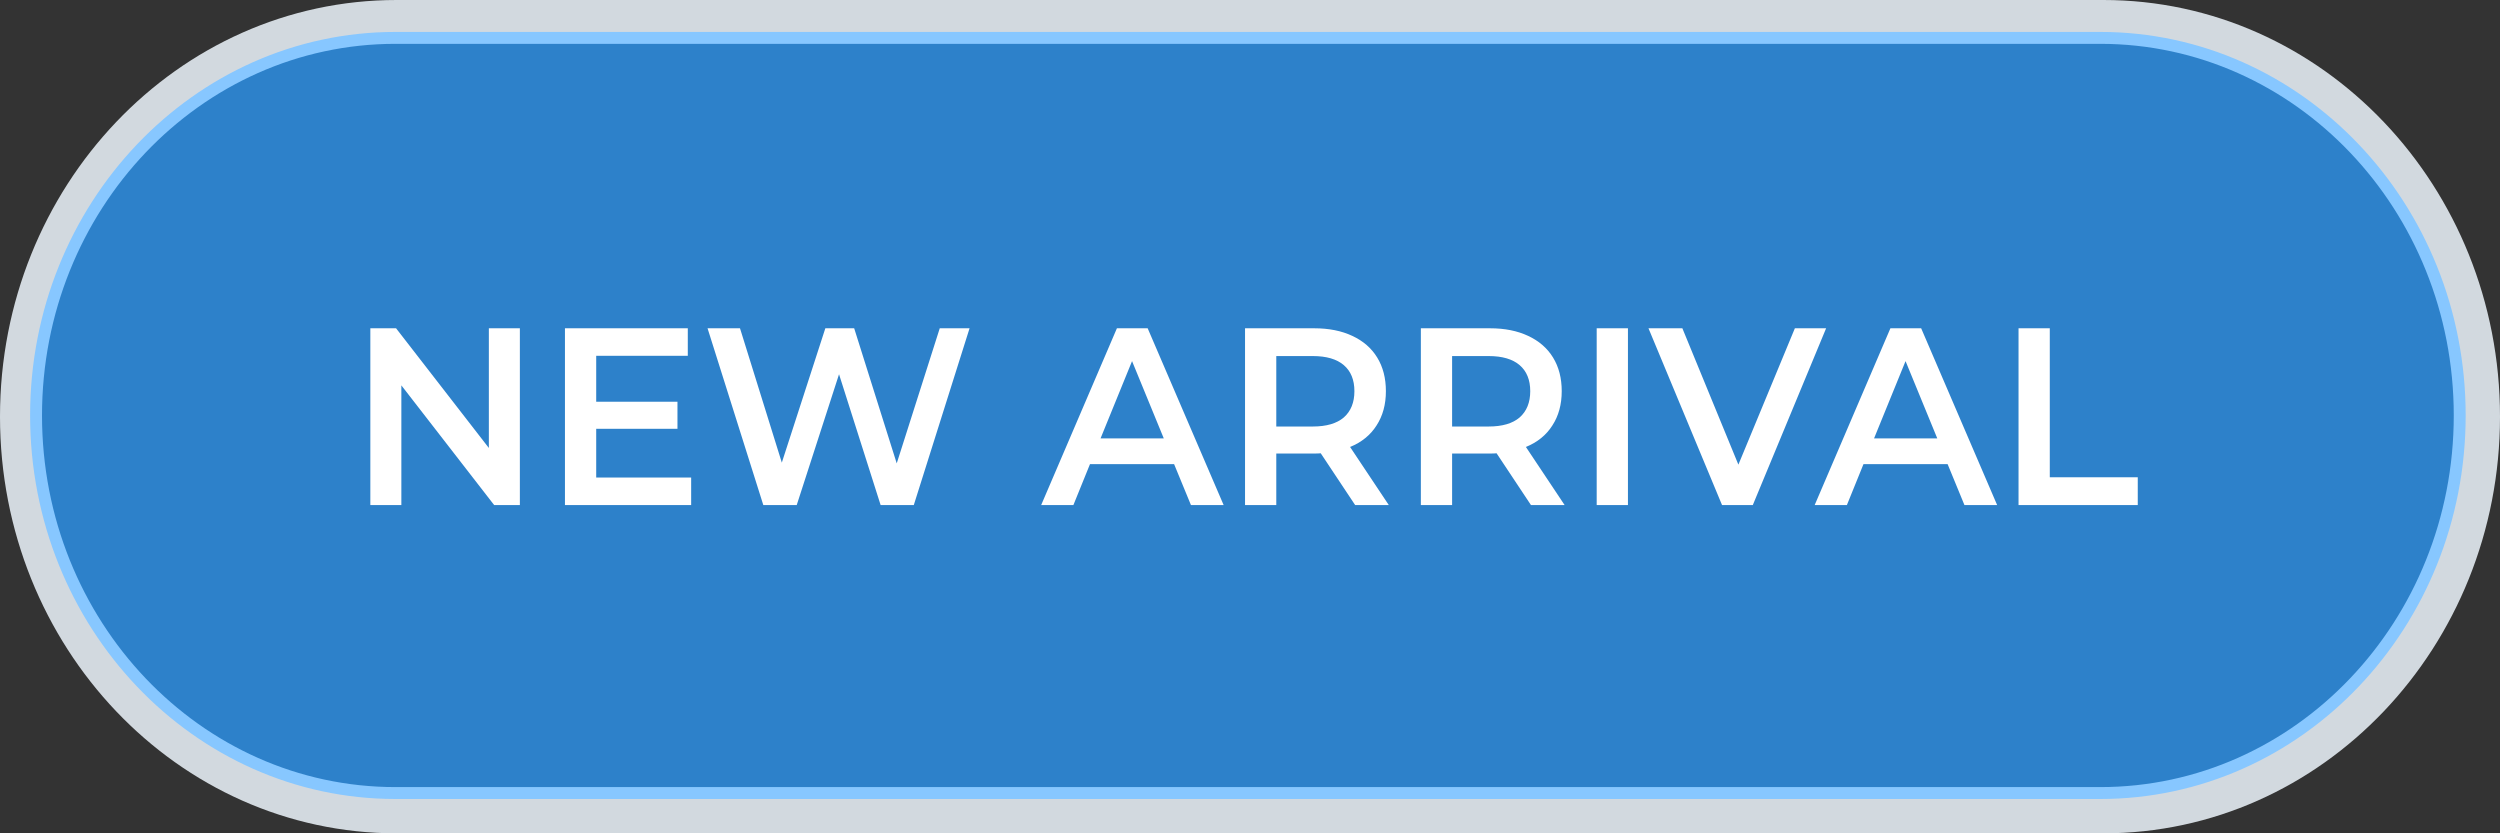
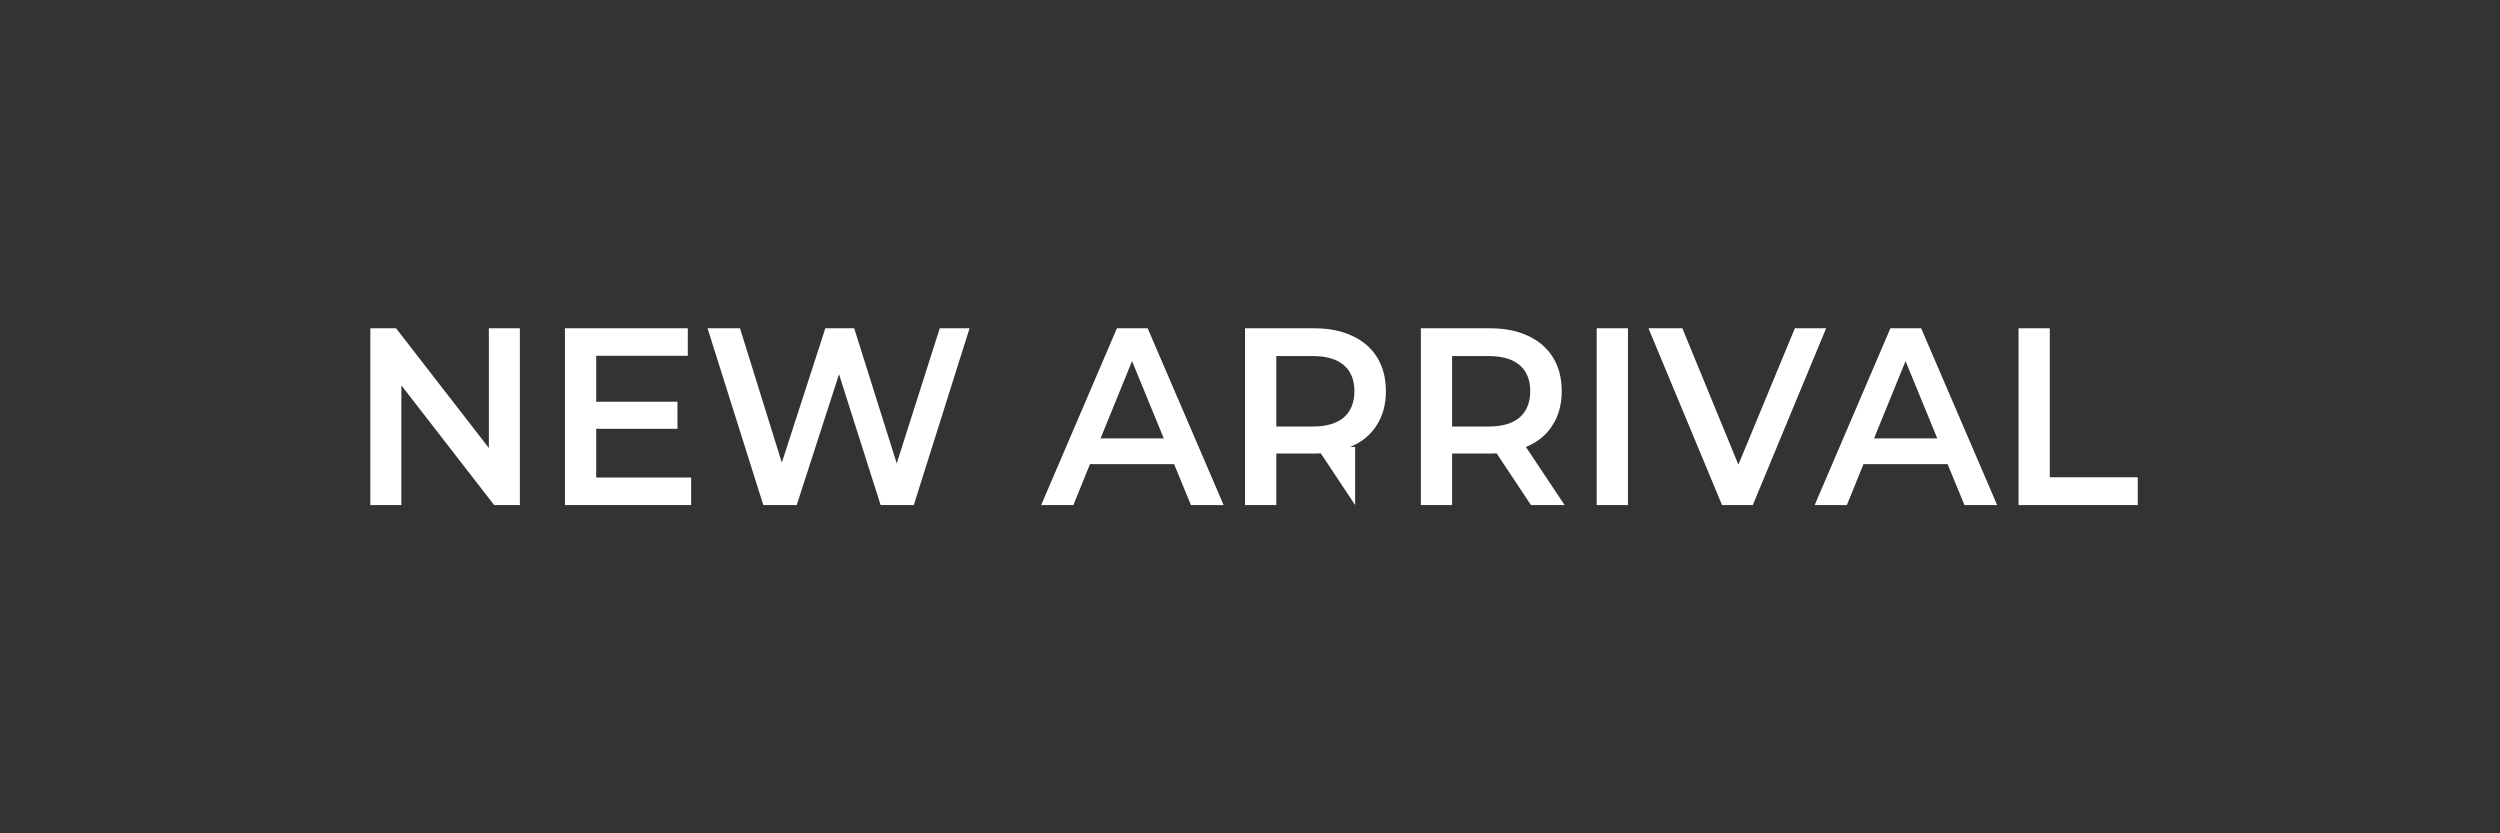
<svg xmlns="http://www.w3.org/2000/svg" width="210" height="70" viewBox="0 0 210 70" fill="none">
  <rect x="0" y="0" width="210" height="70" fill="#333333" stroke="none" />
-   <path d="M176.683 0H33.317C14.917 0 0 15.67 0 35C0 54.33 14.917 70 33.317 70H176.683C195.083 70 210 54.33 210 35C210 15.67 195.083 0 176.683 0Z" fill="#D2D9DF" />
-   <path d="M176.423 3.182H33.221C16.546 3.182 3.029 17.382 3.029 34.899C3.029 52.416 16.546 66.616 33.221 66.616H176.423C193.098 66.616 206.616 52.416 206.616 34.899C206.616 17.382 193.098 3.182 176.423 3.182Z" fill="#2D81CA" stroke="#87C7FF" />
-   <path d="M43.669 27.576V42.424H41.508L33.714 32.37V42.424H31.109V27.576H33.27L41.064 37.63V27.576H43.669ZM58.057 40.112V42.424H47.456V27.576H57.775V29.888H50.081V33.748H56.907V36.018H50.081V40.112H58.057ZM81.443 27.576L76.759 42.424H73.972L70.479 31.436L66.925 42.424H64.118L59.434 27.576H62.16L65.673 38.861L69.328 27.576H71.751L75.325 38.924L78.939 27.576H81.443ZM98.625 38.988H91.558L90.165 42.424H87.459L93.82 27.576H96.404L102.785 42.424H100.039L98.625 38.988ZM97.757 36.824L95.092 30.333L92.447 36.824H97.757ZM113.831 42.424L110.943 38.076C110.822 38.09 110.64 38.097 110.398 38.097H107.208V42.424H104.583V27.576H110.398C111.623 27.576 112.687 27.788 113.588 28.212C114.504 28.636 115.204 29.244 115.688 30.036C116.173 30.828 116.415 31.769 116.415 32.858C116.415 33.975 116.153 34.936 115.628 35.742C115.116 36.548 114.376 37.149 113.407 37.545L116.658 42.424H113.831ZM113.77 32.858C113.77 31.91 113.474 31.182 112.882 30.673C112.289 30.164 111.421 29.909 110.277 29.909H107.208V35.827H110.277C111.421 35.827 112.289 35.573 112.882 35.064C113.474 34.54 113.77 33.805 113.77 32.858ZM128.6 42.424L125.713 38.076C125.592 38.09 125.41 38.097 125.168 38.097H121.977V42.424H119.352V27.576H125.168C126.392 27.576 127.456 27.788 128.358 28.212C129.273 28.636 129.973 29.244 130.458 30.036C130.943 30.828 131.185 31.769 131.185 32.858C131.185 33.975 130.922 34.936 130.397 35.742C129.886 36.548 129.145 37.149 128.176 37.545L131.427 42.424H128.6ZM128.54 32.858C128.54 31.91 128.243 31.182 127.651 30.673C127.059 30.164 126.191 29.909 125.046 29.909H121.977V35.827H125.046C126.191 35.827 127.059 35.573 127.651 35.064C128.243 34.54 128.54 33.805 128.54 32.858ZM134.122 27.576H136.747V42.424H134.122V27.576ZM153.394 27.576L147.236 42.424H144.651L138.472 27.576H141.319L146.024 39.03L150.769 27.576H153.394ZM163.6 38.988H156.532L155.139 42.424H152.433L158.794 27.576H161.378L167.759 42.424H165.013L163.6 38.988ZM162.731 36.824L160.066 30.333L157.421 36.824H162.731ZM169.557 27.576H172.182V40.091H179.572V42.424H169.557V27.576Z" fill="white" />
+   <path d="M43.669 27.576V42.424H41.508L33.714 32.37V42.424H31.109V27.576H33.27L41.064 37.63V27.576H43.669ZM58.057 40.112V42.424H47.456V27.576H57.775V29.888H50.081V33.748H56.907V36.018H50.081V40.112H58.057ZM81.443 27.576L76.759 42.424H73.972L70.479 31.436L66.925 42.424H64.118L59.434 27.576H62.16L65.673 38.861L69.328 27.576H71.751L75.325 38.924L78.939 27.576H81.443ZM98.625 38.988H91.558L90.165 42.424H87.459L93.82 27.576H96.404L102.785 42.424H100.039L98.625 38.988ZM97.757 36.824L95.092 30.333L92.447 36.824H97.757ZM113.831 42.424L110.943 38.076C110.822 38.09 110.64 38.097 110.398 38.097H107.208V42.424H104.583V27.576H110.398C111.623 27.576 112.687 27.788 113.588 28.212C114.504 28.636 115.204 29.244 115.688 30.036C116.173 30.828 116.415 31.769 116.415 32.858C116.415 33.975 116.153 34.936 115.628 35.742C115.116 36.548 114.376 37.149 113.407 37.545H113.831ZM113.77 32.858C113.77 31.91 113.474 31.182 112.882 30.673C112.289 30.164 111.421 29.909 110.277 29.909H107.208V35.827H110.277C111.421 35.827 112.289 35.573 112.882 35.064C113.474 34.54 113.77 33.805 113.77 32.858ZM128.6 42.424L125.713 38.076C125.592 38.09 125.41 38.097 125.168 38.097H121.977V42.424H119.352V27.576H125.168C126.392 27.576 127.456 27.788 128.358 28.212C129.273 28.636 129.973 29.244 130.458 30.036C130.943 30.828 131.185 31.769 131.185 32.858C131.185 33.975 130.922 34.936 130.397 35.742C129.886 36.548 129.145 37.149 128.176 37.545L131.427 42.424H128.6ZM128.54 32.858C128.54 31.91 128.243 31.182 127.651 30.673C127.059 30.164 126.191 29.909 125.046 29.909H121.977V35.827H125.046C126.191 35.827 127.059 35.573 127.651 35.064C128.243 34.54 128.54 33.805 128.54 32.858ZM134.122 27.576H136.747V42.424H134.122V27.576ZM153.394 27.576L147.236 42.424H144.651L138.472 27.576H141.319L146.024 39.03L150.769 27.576H153.394ZM163.6 38.988H156.532L155.139 42.424H152.433L158.794 27.576H161.378L167.759 42.424H165.013L163.6 38.988ZM162.731 36.824L160.066 30.333L157.421 36.824H162.731ZM169.557 27.576H172.182V40.091H179.572V42.424H169.557V27.576Z" fill="white" />
</svg>